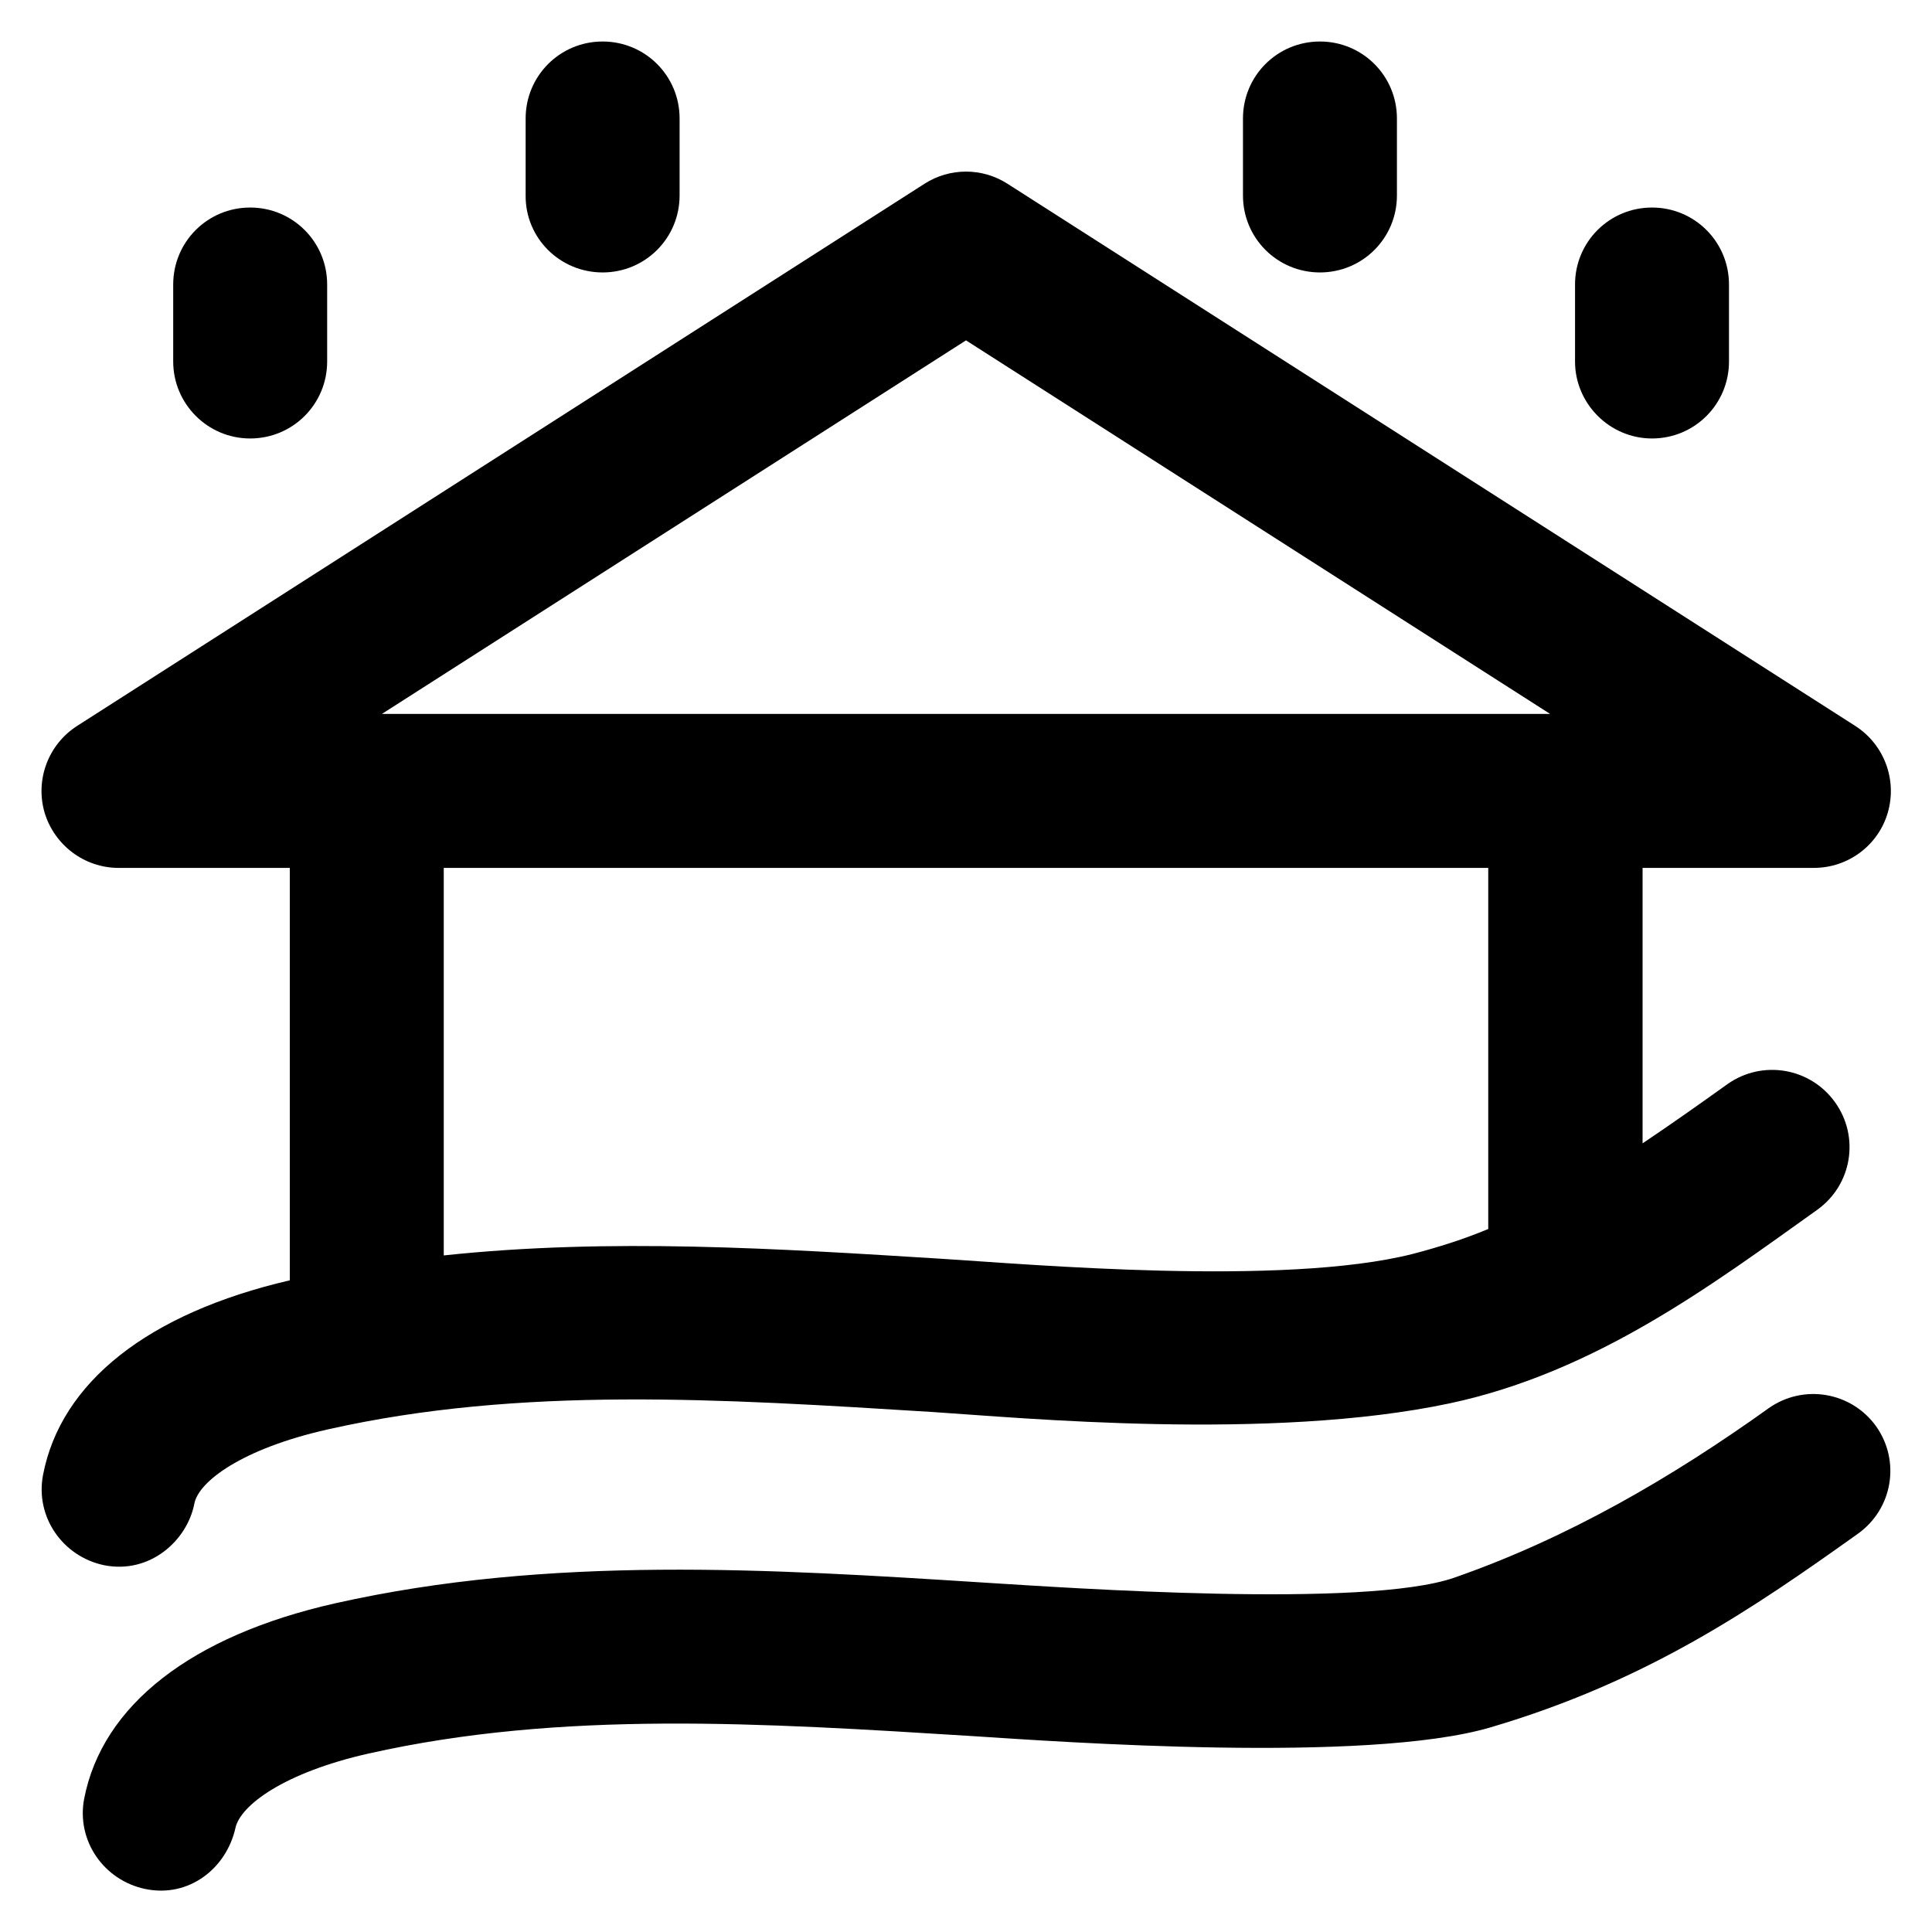
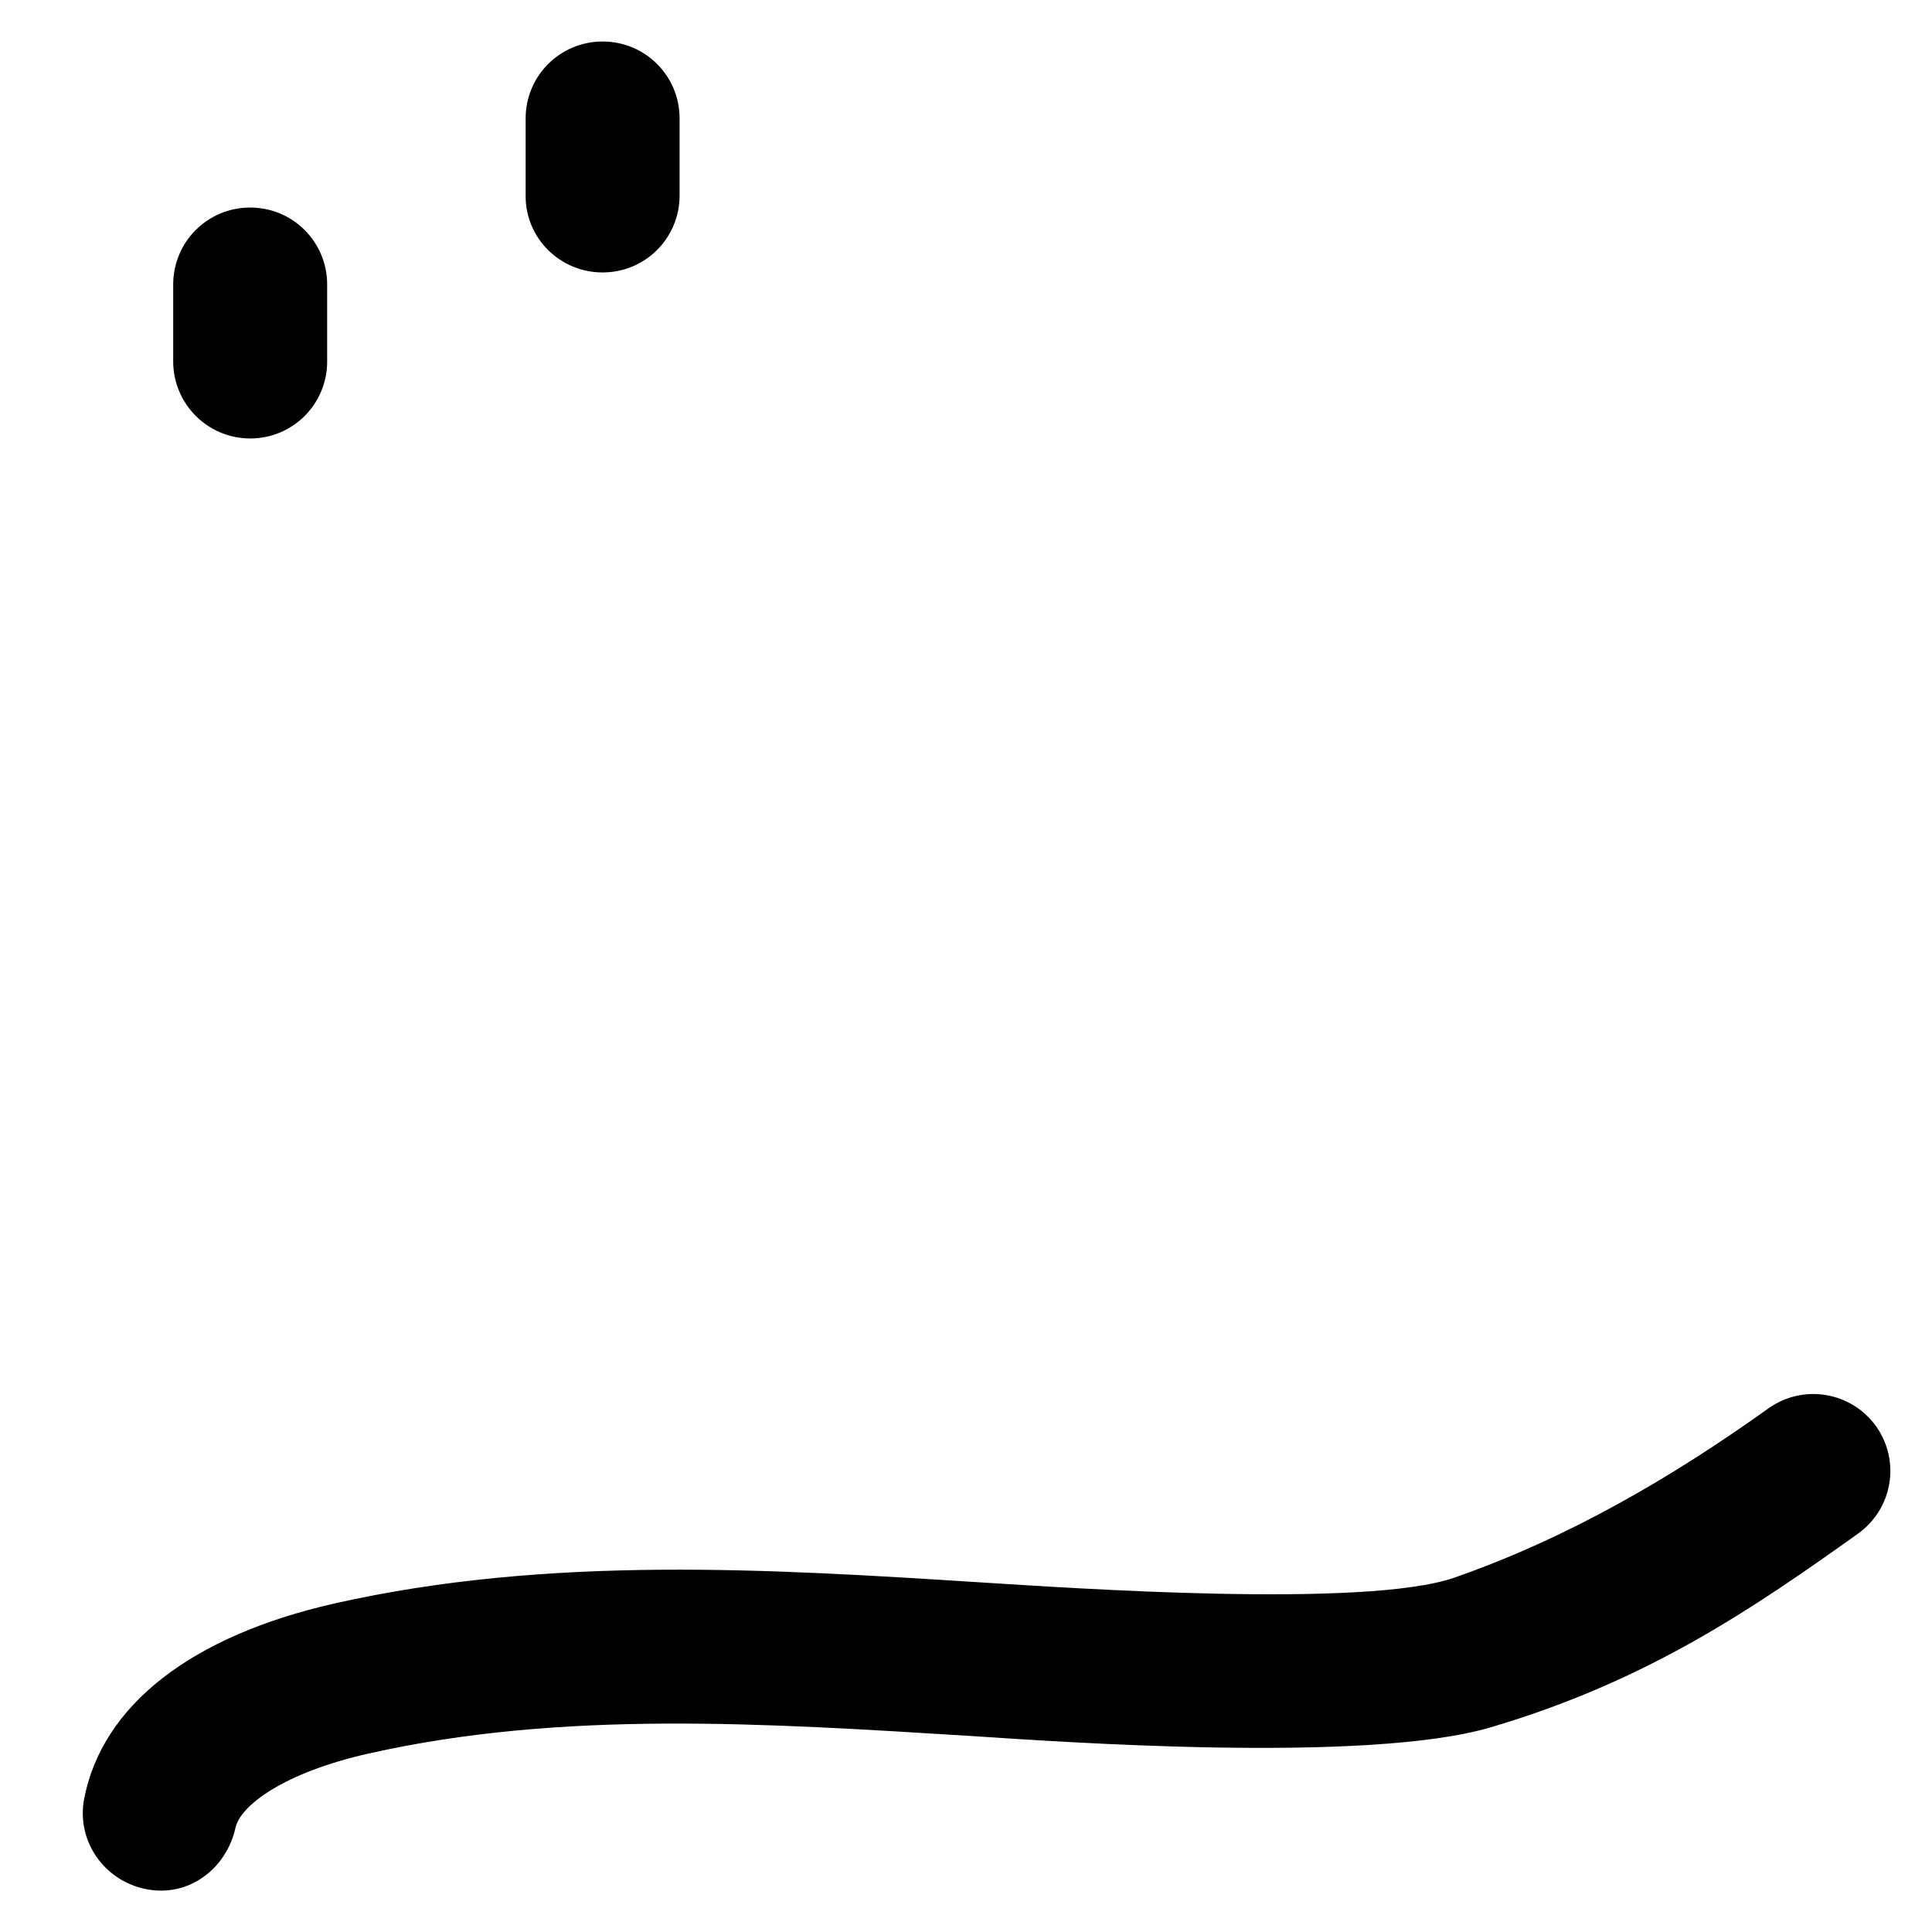
<svg xmlns="http://www.w3.org/2000/svg" width="1024" height="1024" version="1.1" viewBox="0 0 512 512" enable-background="new 0 0 512 512">
  <g>
    <g>
-       <path d="m51.5,398.5c1.1-5.9 12.7-14.6 35.4-19.7 51.1-11.5 104.1-8.1 160.3-4.6 23.1,1.5 89.4,7.8 137-2.3 38.9-8.3 69.9-31.7 97.4-51.3 9.2-6.6 11.3-19.3 4.7-28.5-6.6-9.2-19.3-11.3-28.5-4.8-7.4,5.3-14.9,10.6-22.5,15.7v-73h45.4c9.1,0 17.1-6 19.6-14.7 2.5-8.7-1-18-8.6-22.9l-224.7-143.7c-6.7-4.3-15.3-4.3-22-1.42109e-14l-224.6,143.7c-7.6,4.9-11.1,14.2-8.6,22.9 2.6,8.7 10.6,14.7 19.6,14.7h45.4v109.3c-37.5,8.7-60.7,27-65.4,51.6-2.1,11.1 5.2,21.6 16.2,23.9 12.1,2.4 22-6.5 23.9-16.3zm342.9-72.8c-6.5,2.7-13.1,4.8-20,6.6-34.3,8.7-102.1,2.7-124.7,1.3-43.4-2.7-88-5.6-132.1-0.9v-102.7h276.8v95.7zm-138.4-235.5l154.8,99h-309.6l154.8-99z" />
      <path d="m497.2,378c-6.6-9.2-19.3-11.3-28.5-4.8-25.7,18.4-53.2,34.4-83.3,44.9-23.6,8.2-102.1,2.7-124.7,1.3-56.5-3.6-115-7.3-171.9,5.5-38.1,8.6-61.7,27-66.5,51.8-2.1,11.1 5.2,21.6 16.2,23.9 11.5,2.4 21.5-5.4 23.9-16.2 1.3-5.9 12.7-14.6 35.3-19.7 51.2-11.5 104.2-8.1 160.3-4.6 23.1,1.5 104.1,7.3 136.9-2.3 41.8-12.3 69.9-31.7 97.4-51.3 9.3-6.6 11.4-19.3 4.9-28.5z" />
      <path d="M66.3,116.2c11.3,0,20.4-9.1,20.4-20.4V75.4c0-11.3-9.1-20.4-20.4-20.4s-20.4,9.1-20.4,20.4v20.4 C45.9,107,55,116.2,66.3,116.2z" />
      <path d="m159.7,72.2c11.3,0 20.4-9.1 20.4-20.4v-20.4c0-11.3-9.1-20.4-20.4-20.4s-20.4,9.1-20.4,20.4v20.4c-0.1,11.3 9.1,20.4 20.4,20.4z" />
-       <path d="m349.8,72.2c11.3,0 20.4-9.1 20.4-20.4v-20.4c0-11.3-9.1-20.4-20.4-20.4-11.3,0-20.4,9.1-20.4,20.4v20.4c-5.68434e-14,11.3 9.1,20.4 20.4,20.4z" />
-       <path d="m437.8,116.2c11.3,0 20.4-9.1 20.4-20.4v-20.4c0-11.3-9.1-20.4-20.4-20.4s-20.4,9.1-20.4,20.4v20.4c-5.68434e-14,11.2 9.2,20.4 20.4,20.4z" />
    </g>
  </g>
</svg>